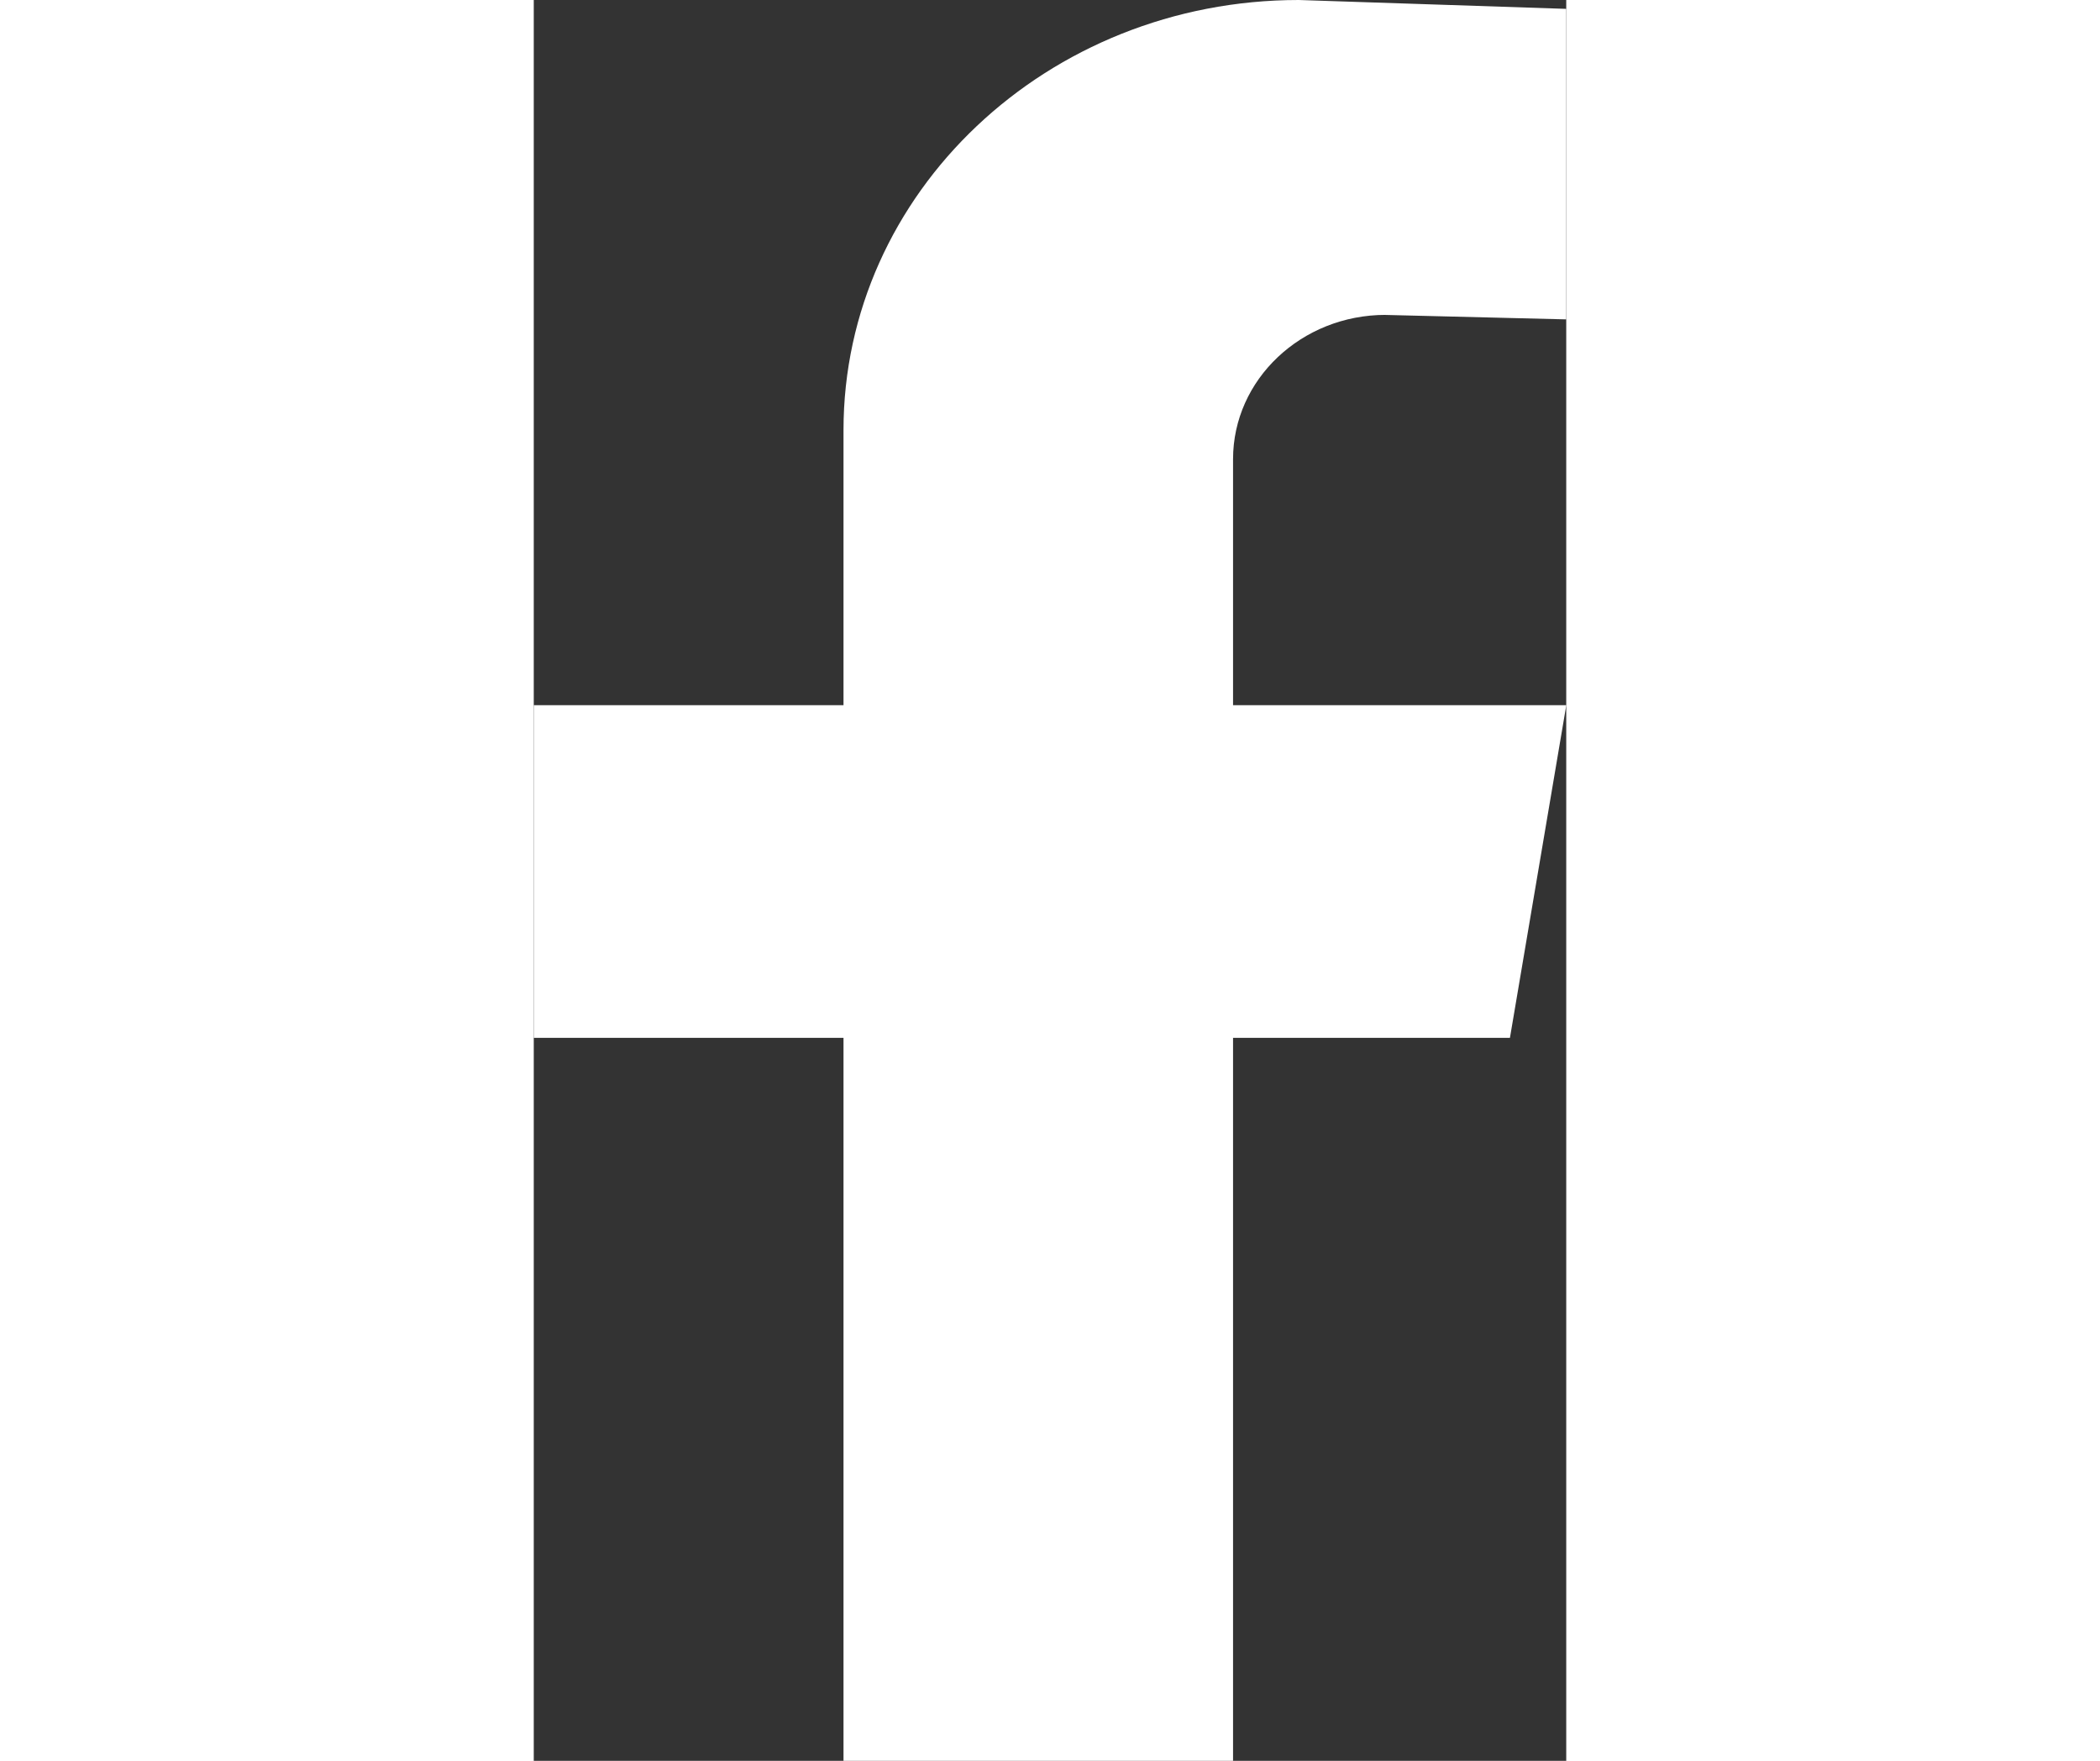
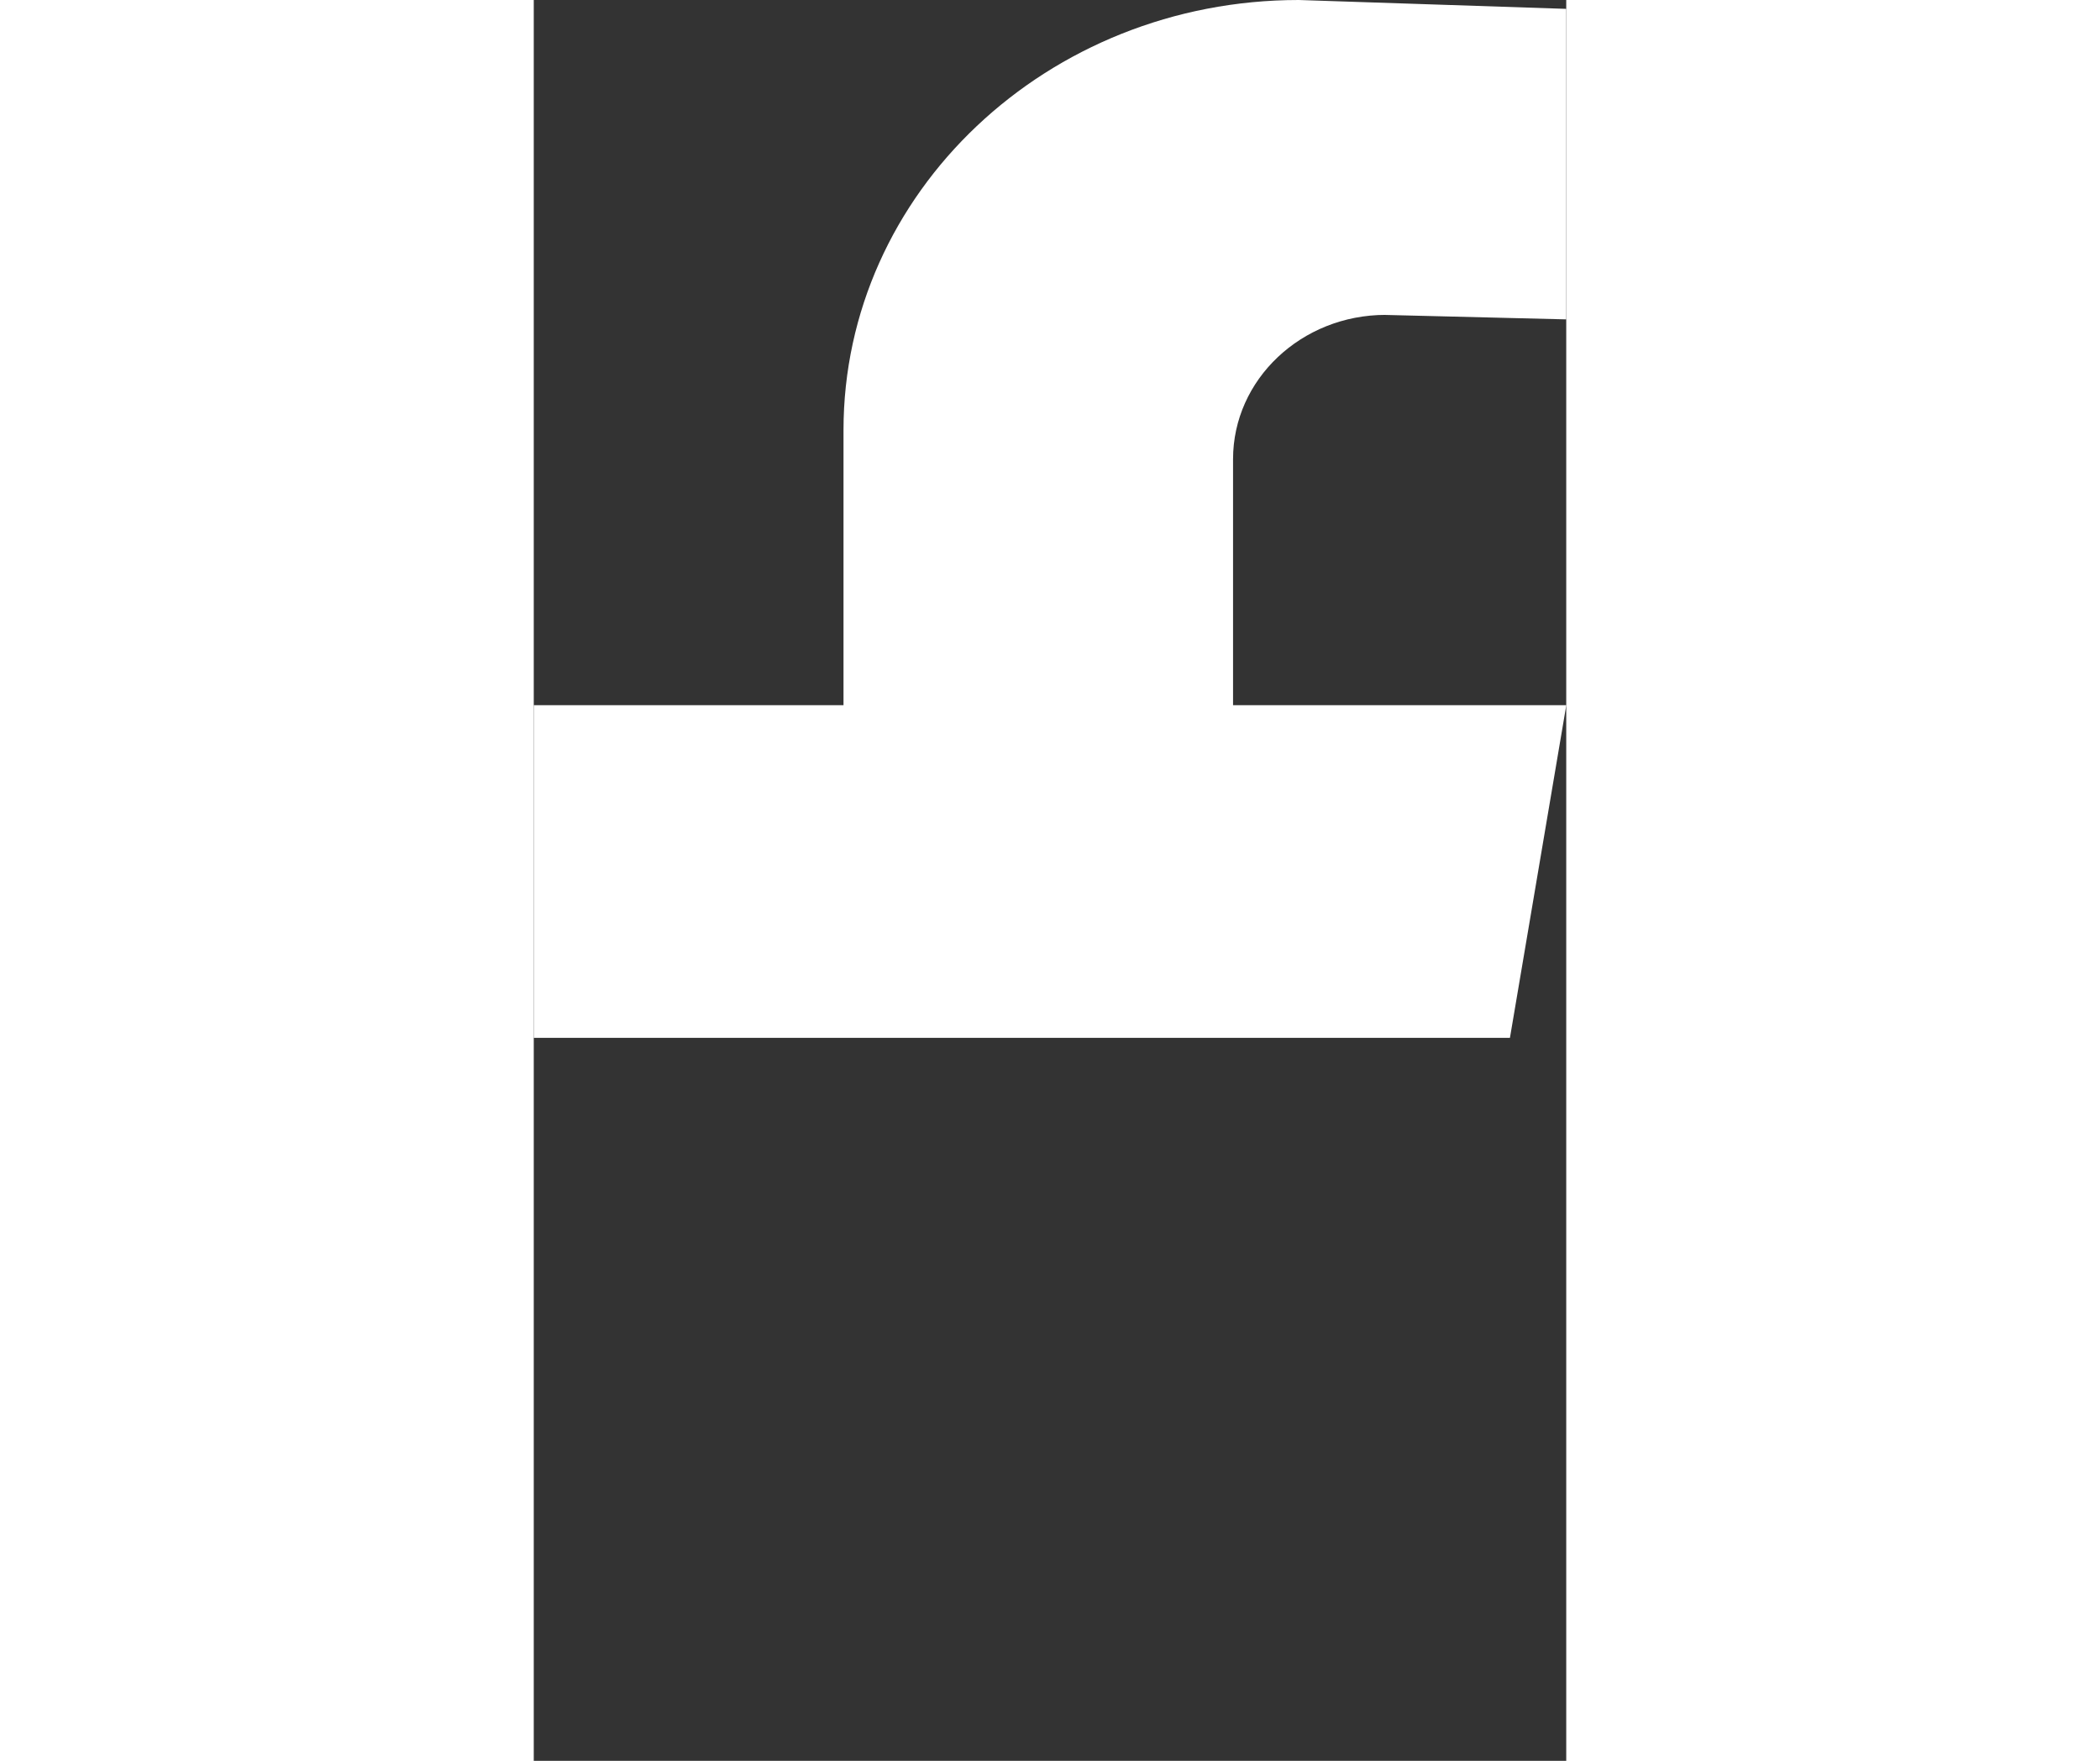
<svg xmlns="http://www.w3.org/2000/svg" width="62" height="52" viewBox="0 0 17 29" fill="none">
  <rect x="0" y="0" width="17" height="29" fill="#333333" stroke="none" />
-   <path d="M14.027 5.187L17 5.26V0.146L12.596 0C8.456 0 5.1 3.172 5.1 7.085V11.614H0V17.093H5.1V29H11.514V17.093H16.073L17.001 11.614H11.514V7.562C11.514 6.25 12.64 5.186 14.028 5.186L14.027 5.187Z" fill="white" />
+   <path d="M14.027 5.187L17 5.26V0.146L12.596 0C8.456 0 5.1 3.172 5.1 7.085V11.614H0V17.093H5.1V29V17.093H16.073L17.001 11.614H11.514V7.562C11.514 6.25 12.64 5.186 14.028 5.186L14.027 5.187Z" fill="white" />
</svg>